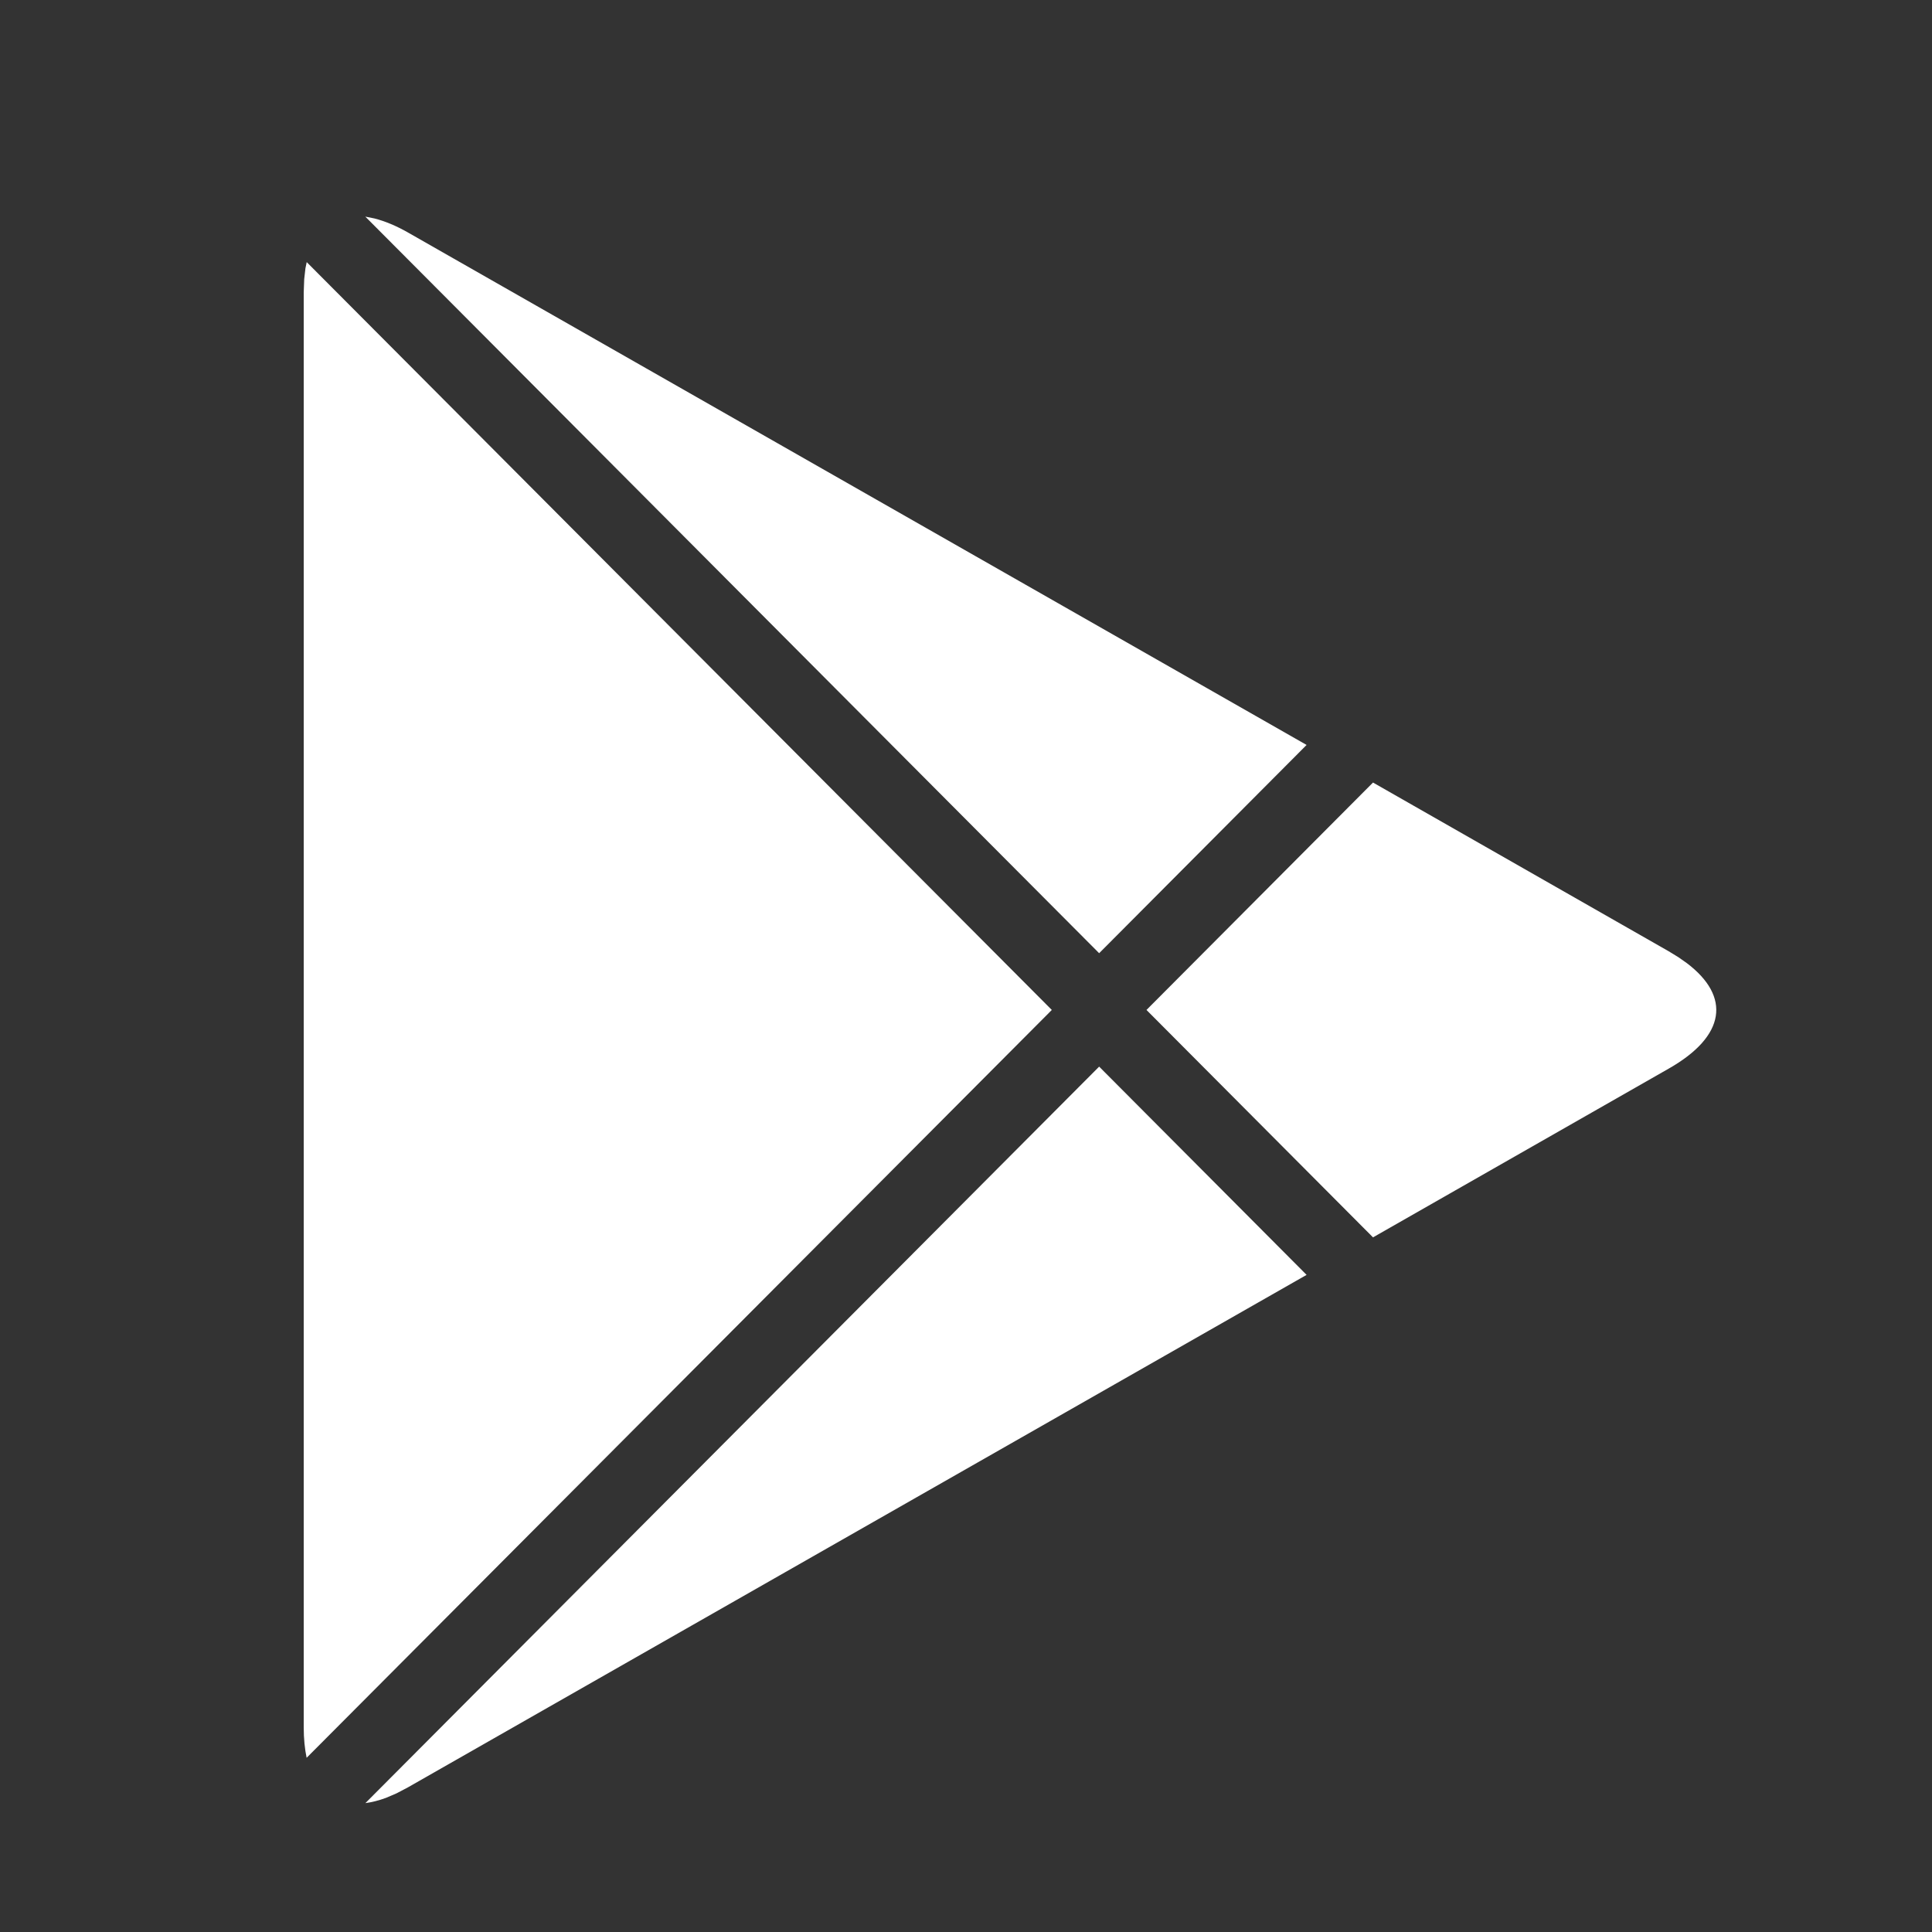
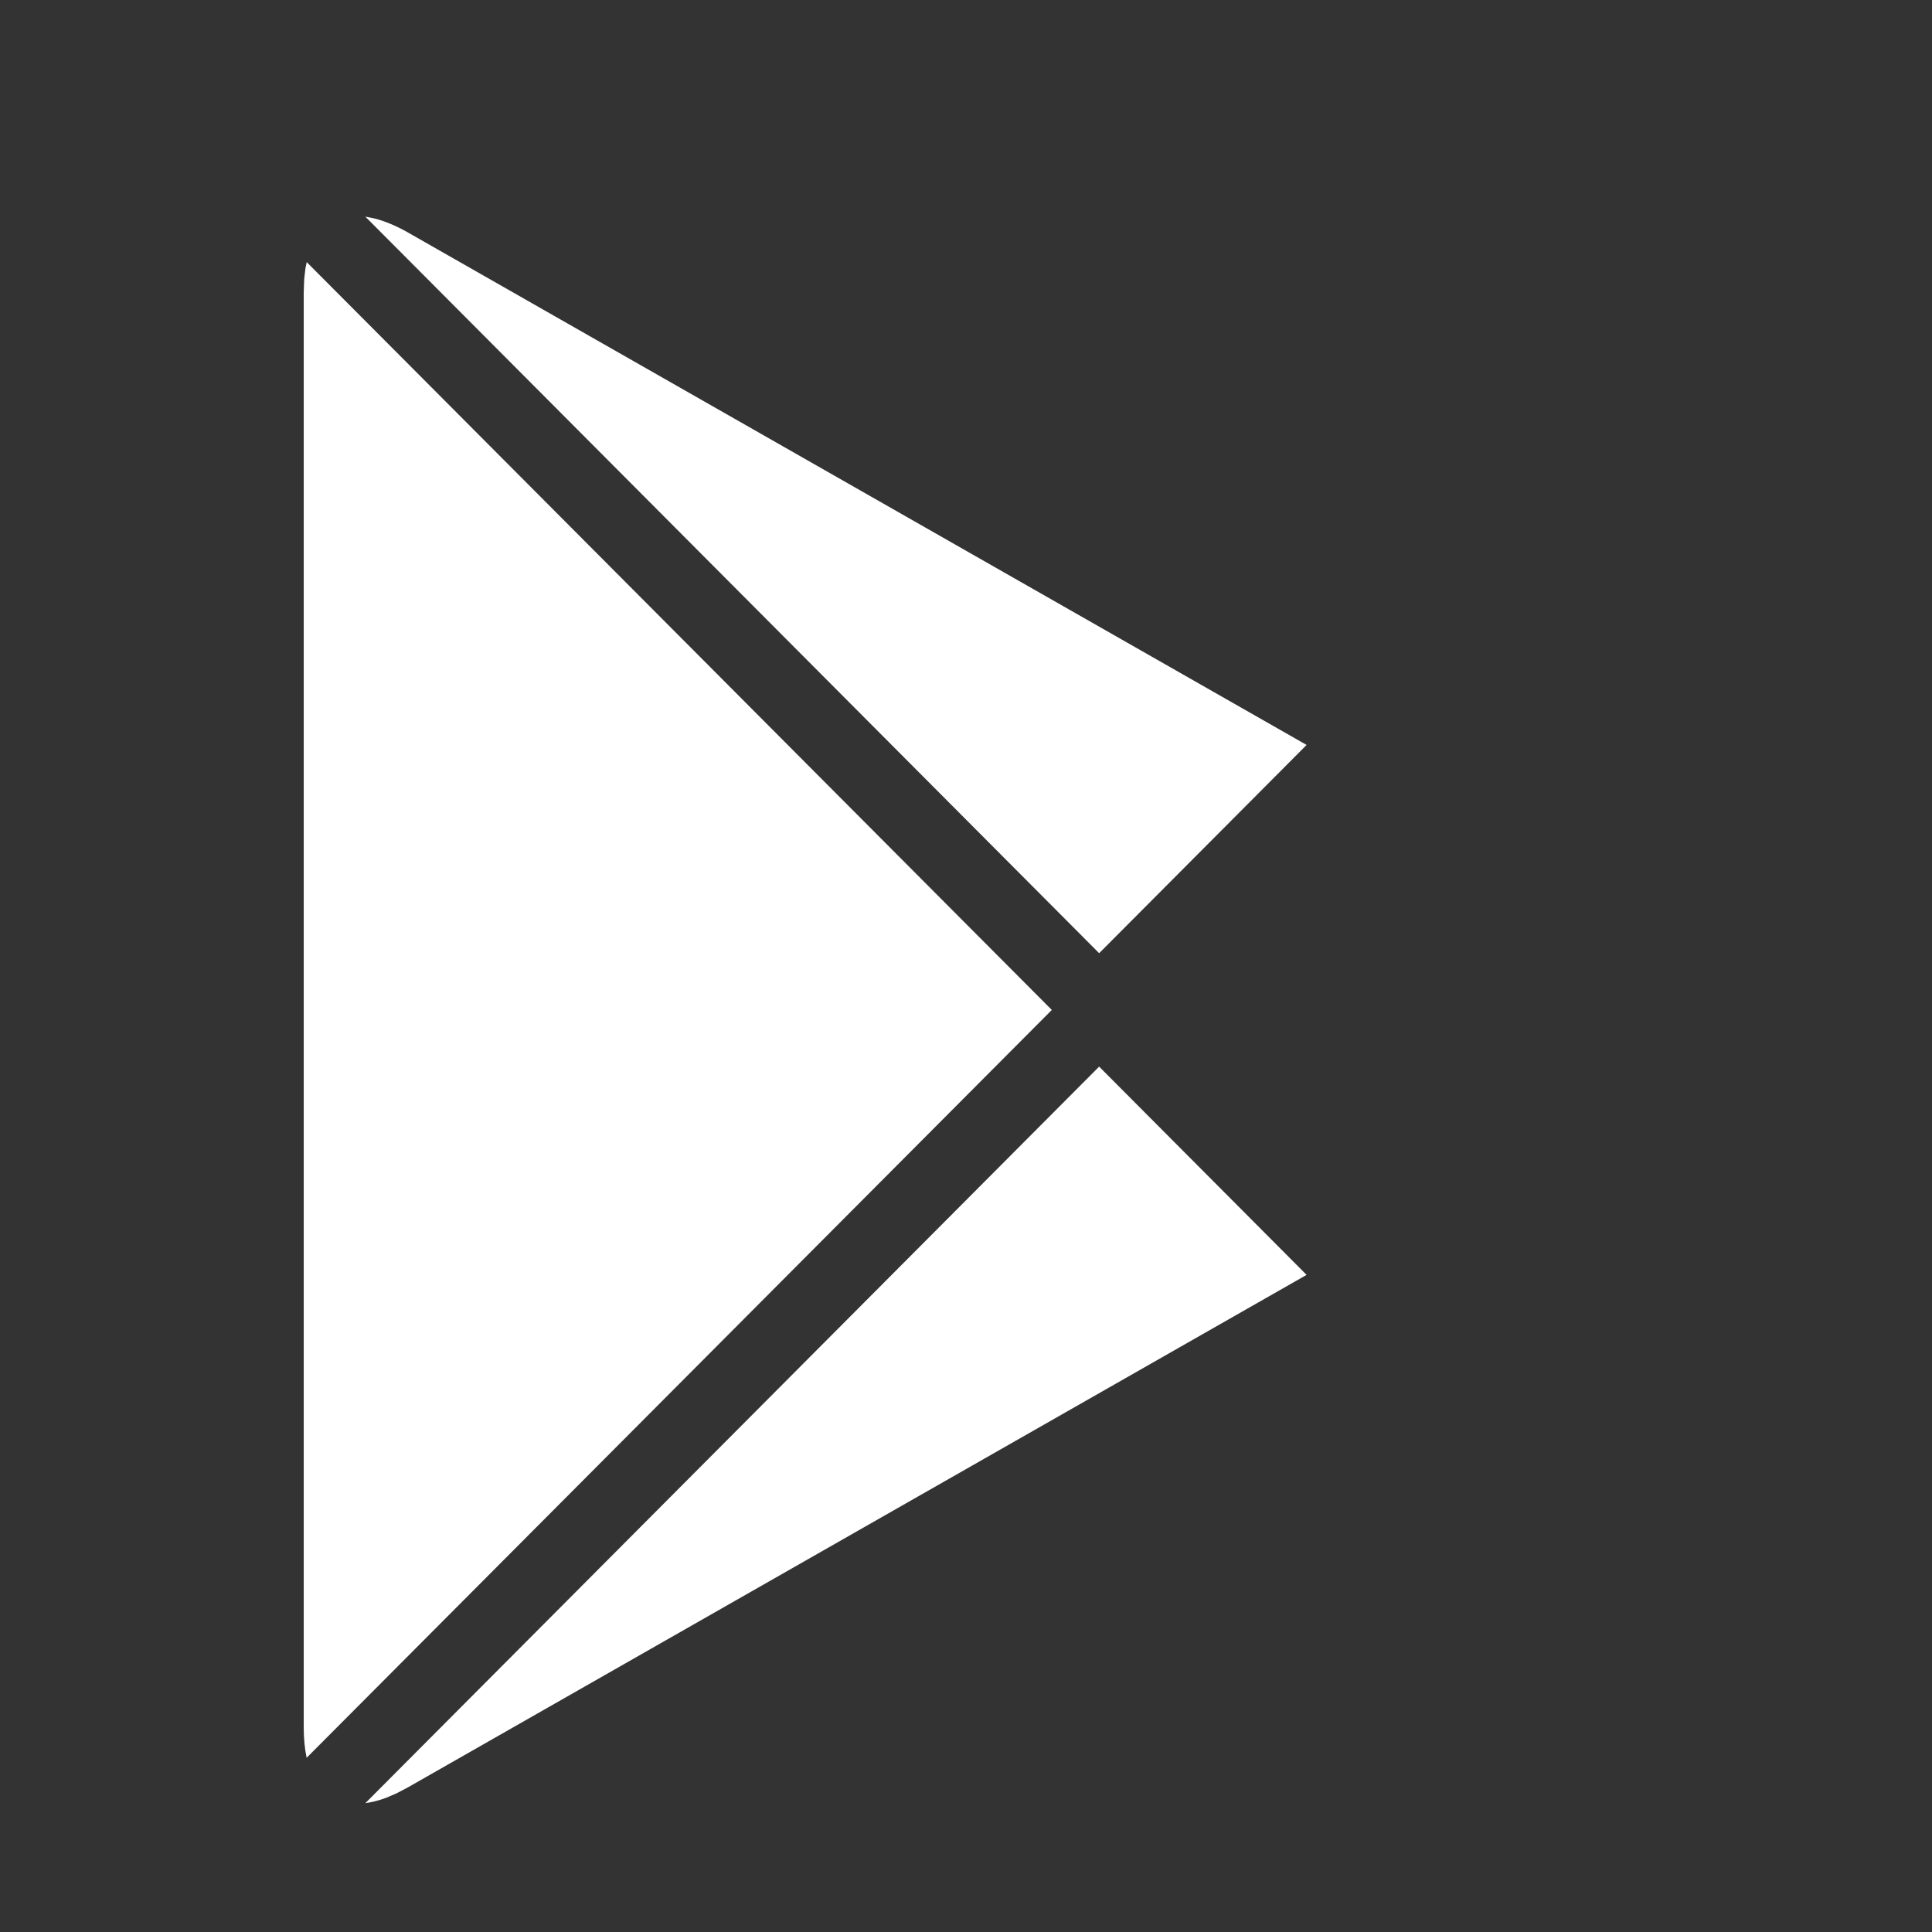
<svg xmlns="http://www.w3.org/2000/svg" width="24px" height="24px" viewBox="0 0 24 24" version="1.1">
  <rect x="0" y="0" width="24" height="24" fill="#333333" stroke="none" />
  <title>F678F320-E7A3-4634-8059-1416201FF352</title>
  <g id="Footer-Updated" stroke="none" stroke-width="1" fill="none" fill-rule="evenodd">
    <g id="Footer-update---Desktop-01A" transform="translate(-1244, -683)" fill="#FFFFFF" fill-rule="nonzero">
      <g id="DL-App" transform="translate(704, 128)">
        <g id="App-stores" transform="translate(500, 555)">
          <g id="Ggl" transform="translate(40, 0)">
            <g id="Google" transform="translate(3.773, 1.682)">
              <path d="M0.037,1.574 L9.293,10.864 L0.036,20.154 C0.013,20.043 0,19.917 0,19.778 L0,1.95 L0.006,1.786 L0.021,1.653 L0.037,1.574 Z" id="Fill-1" />
-               <path d="M13.283,8.039 L16.956,10.135 L17.077,10.209 L17.181,10.282 C17.731,10.698 17.666,11.189 16.956,11.593 L13.283,13.689 L10.469,10.864 L13.283,8.039 Z" id="Fill-4" />
              <path d="M9.881,11.568 L12.458,14.155 L1.293,20.522 L1.152,20.596 L1.021,20.652 C0.934,20.684 0.849,20.706 0.766,20.717 L9.881,11.568 Z" id="Fill-7" />
              <path d="M0.765,1.009 L9.881,10.159 L12.458,7.572 L1.293,1.205 C1.147,1.122 1.008,1.065 0.88,1.032 L0.765,1.009 Z" id="Fill-10" />
            </g>
          </g>
        </g>
      </g>
    </g>
  </g>
</svg>